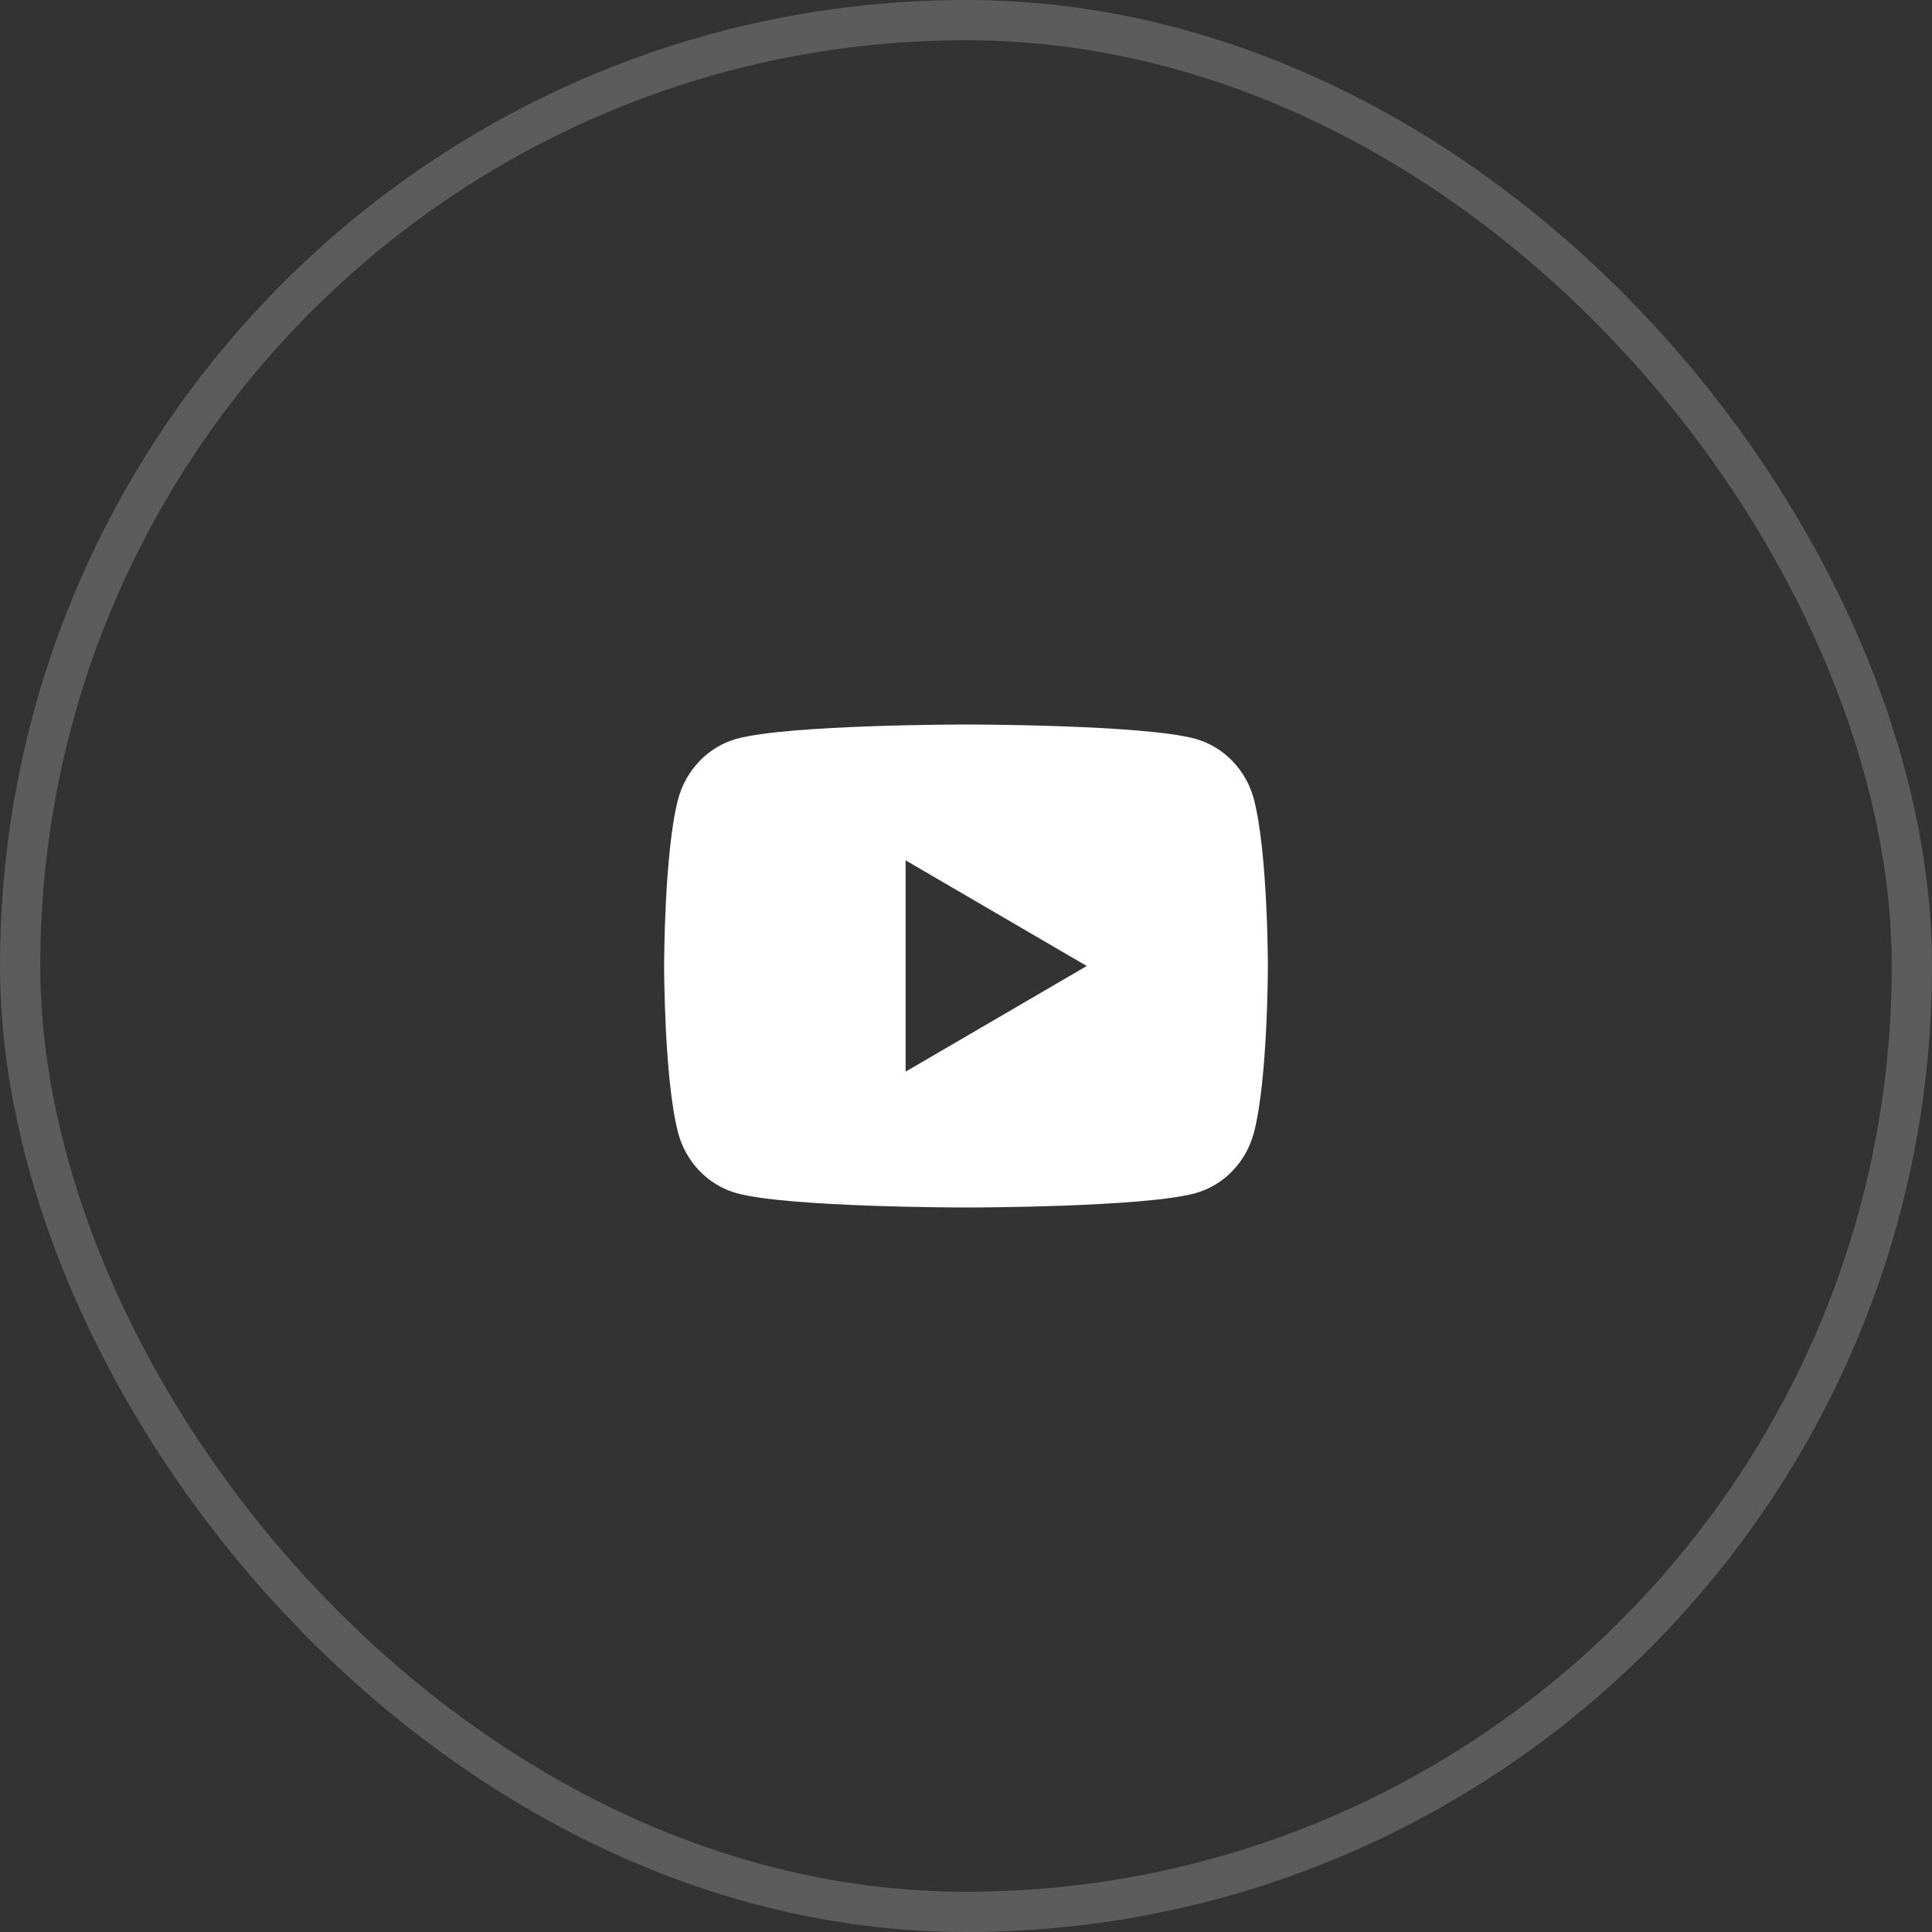
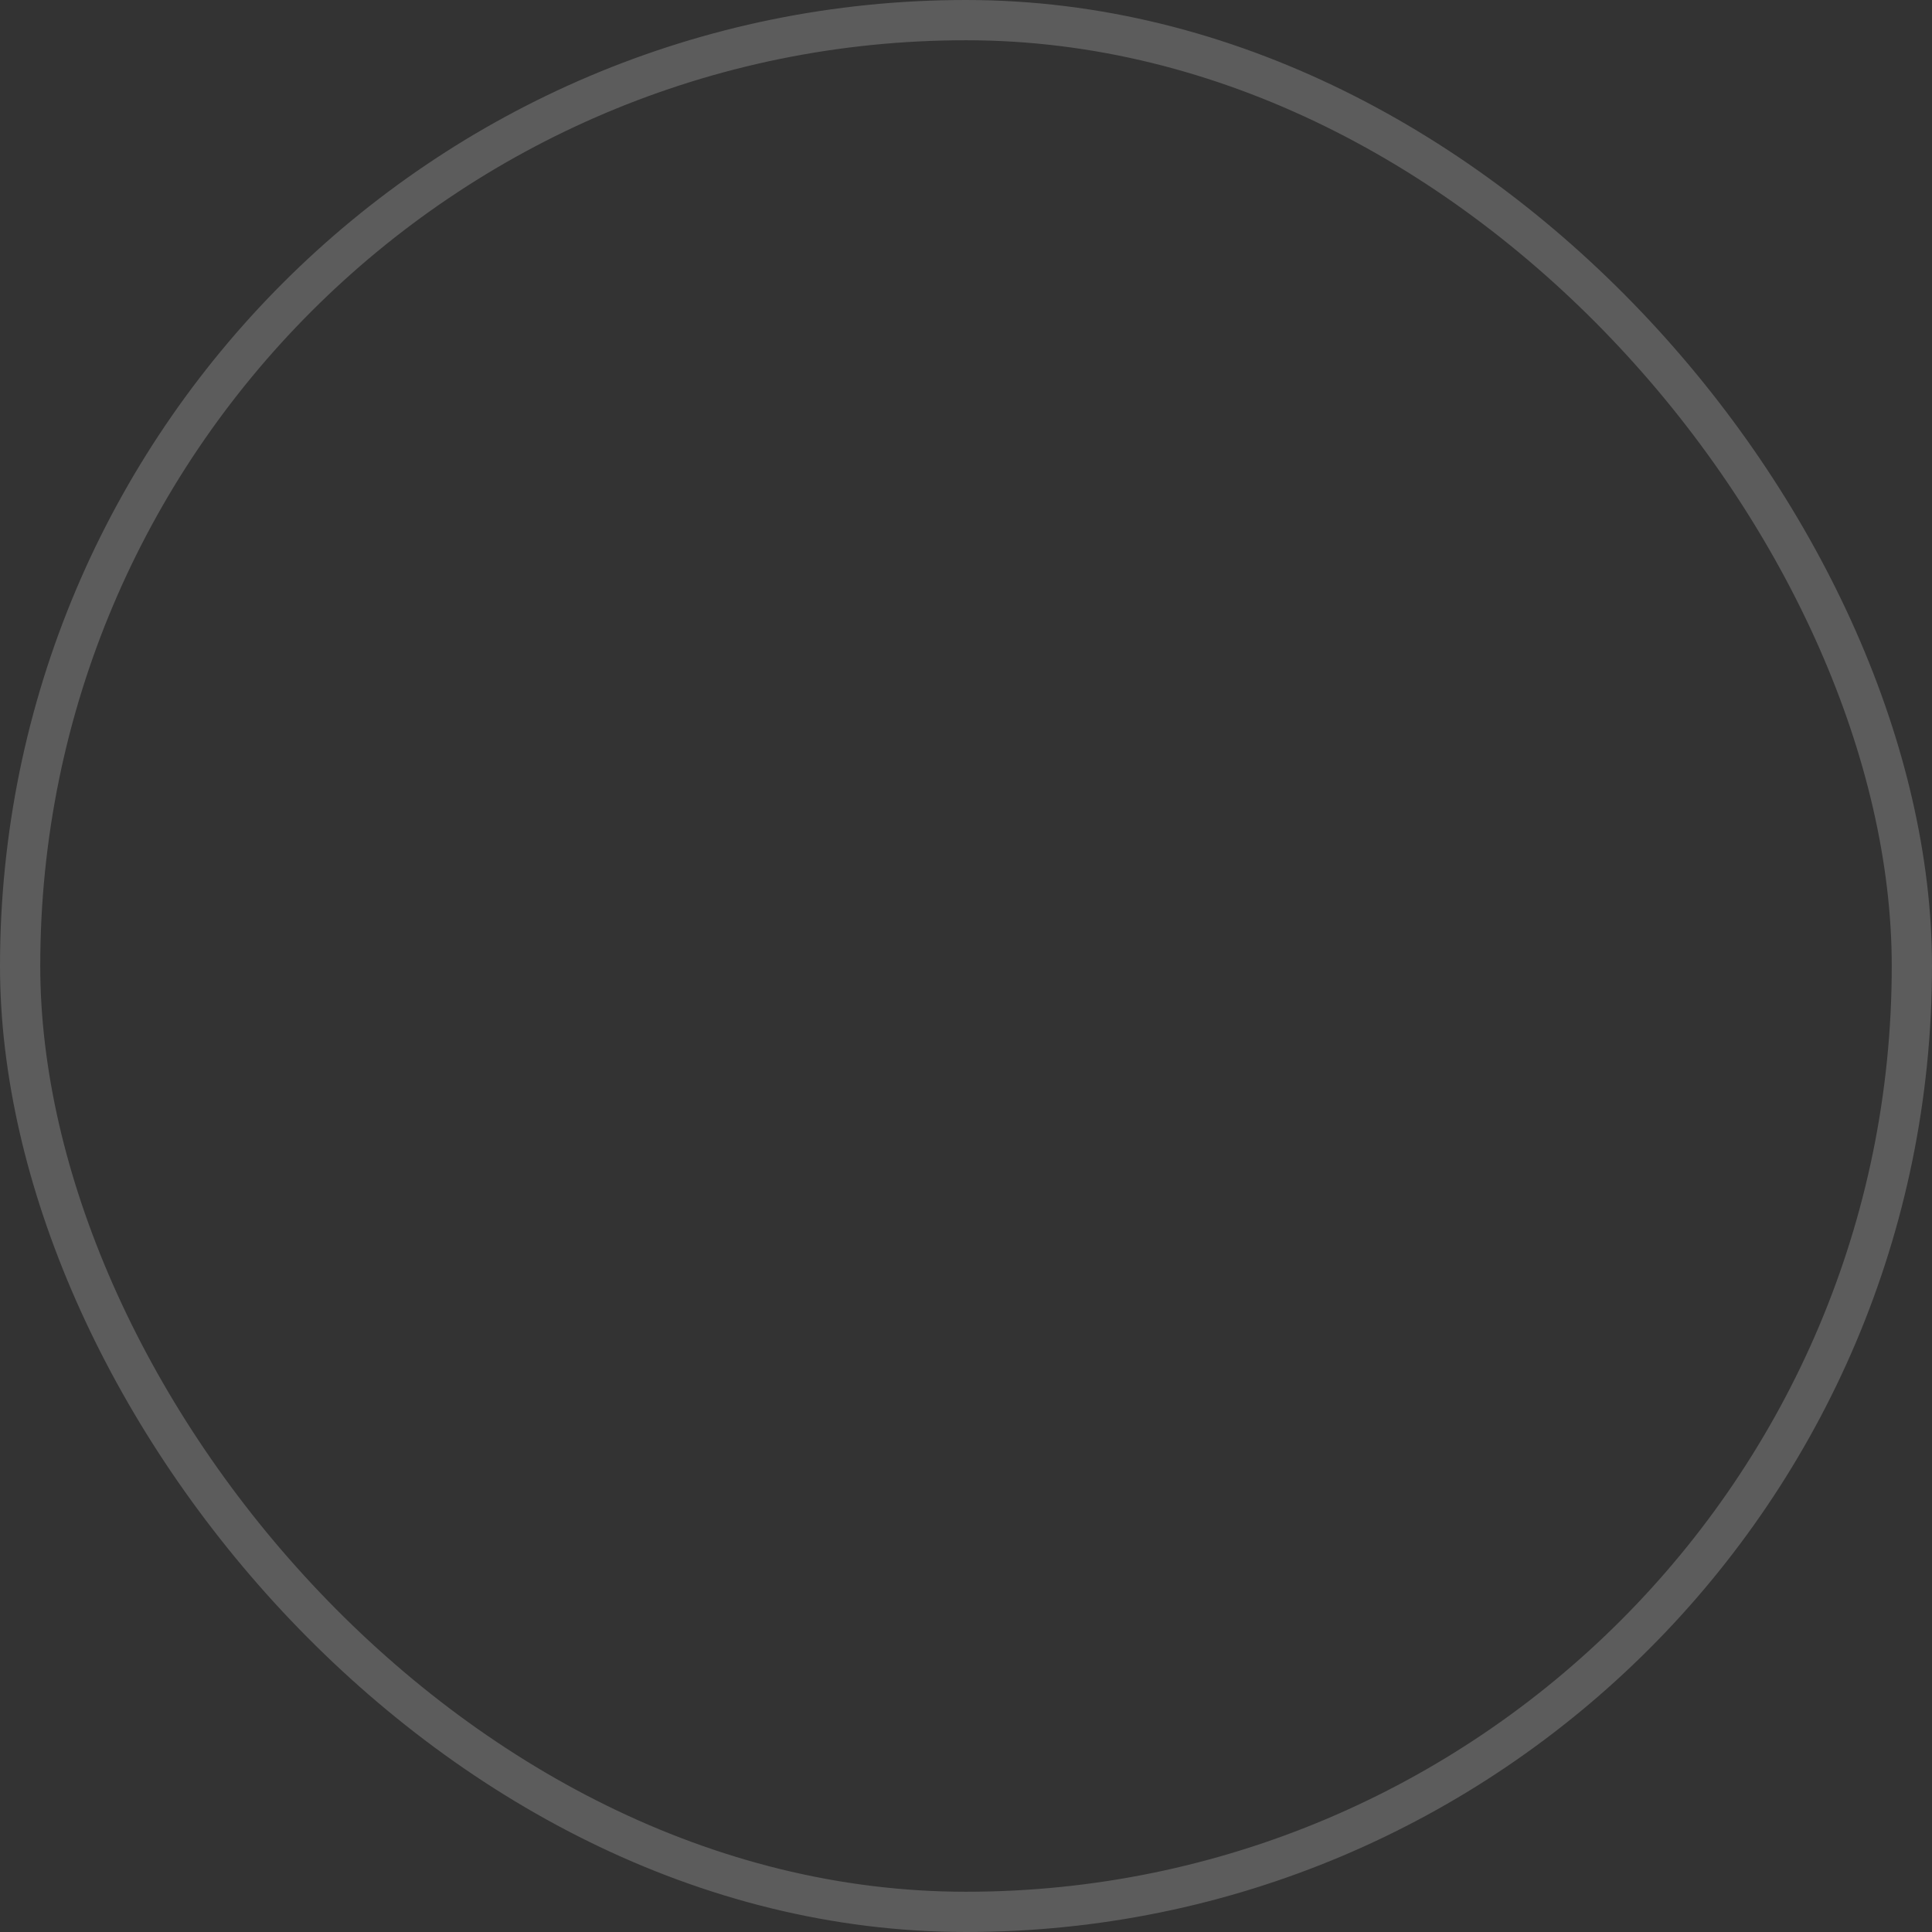
<svg xmlns="http://www.w3.org/2000/svg" width="120" height="120" viewBox="0 0 120 120" fill="none">
  <rect x="0" y="0" width="120" height="120" fill="#333333" stroke="none" />
  <rect x="1.25" y="1.25" width="117.5" height="117.5" rx="58.75" stroke="white" stroke-opacity="0.2" stroke-width="2.5" />
-   <path d="M77.893 49.684C78.75 53.025 78.75 60 78.75 60C78.75 60 78.75 66.975 77.893 70.316C77.417 72.163 76.024 73.616 74.259 74.108C71.055 75 60 75 60 75C60 75 48.951 75 45.741 74.108C43.969 73.609 42.578 72.157 42.107 70.316C41.25 66.975 41.25 60 41.25 60C41.25 60 41.25 53.025 42.107 49.684C42.583 47.837 43.976 46.384 45.741 45.892C48.951 45 60 45 60 45C60 45 71.055 45 74.259 45.892C76.031 46.391 77.422 47.843 77.893 49.684V49.684ZM56.25 66.562L67.5 60L56.25 53.438V66.562Z" fill="white" />
</svg>